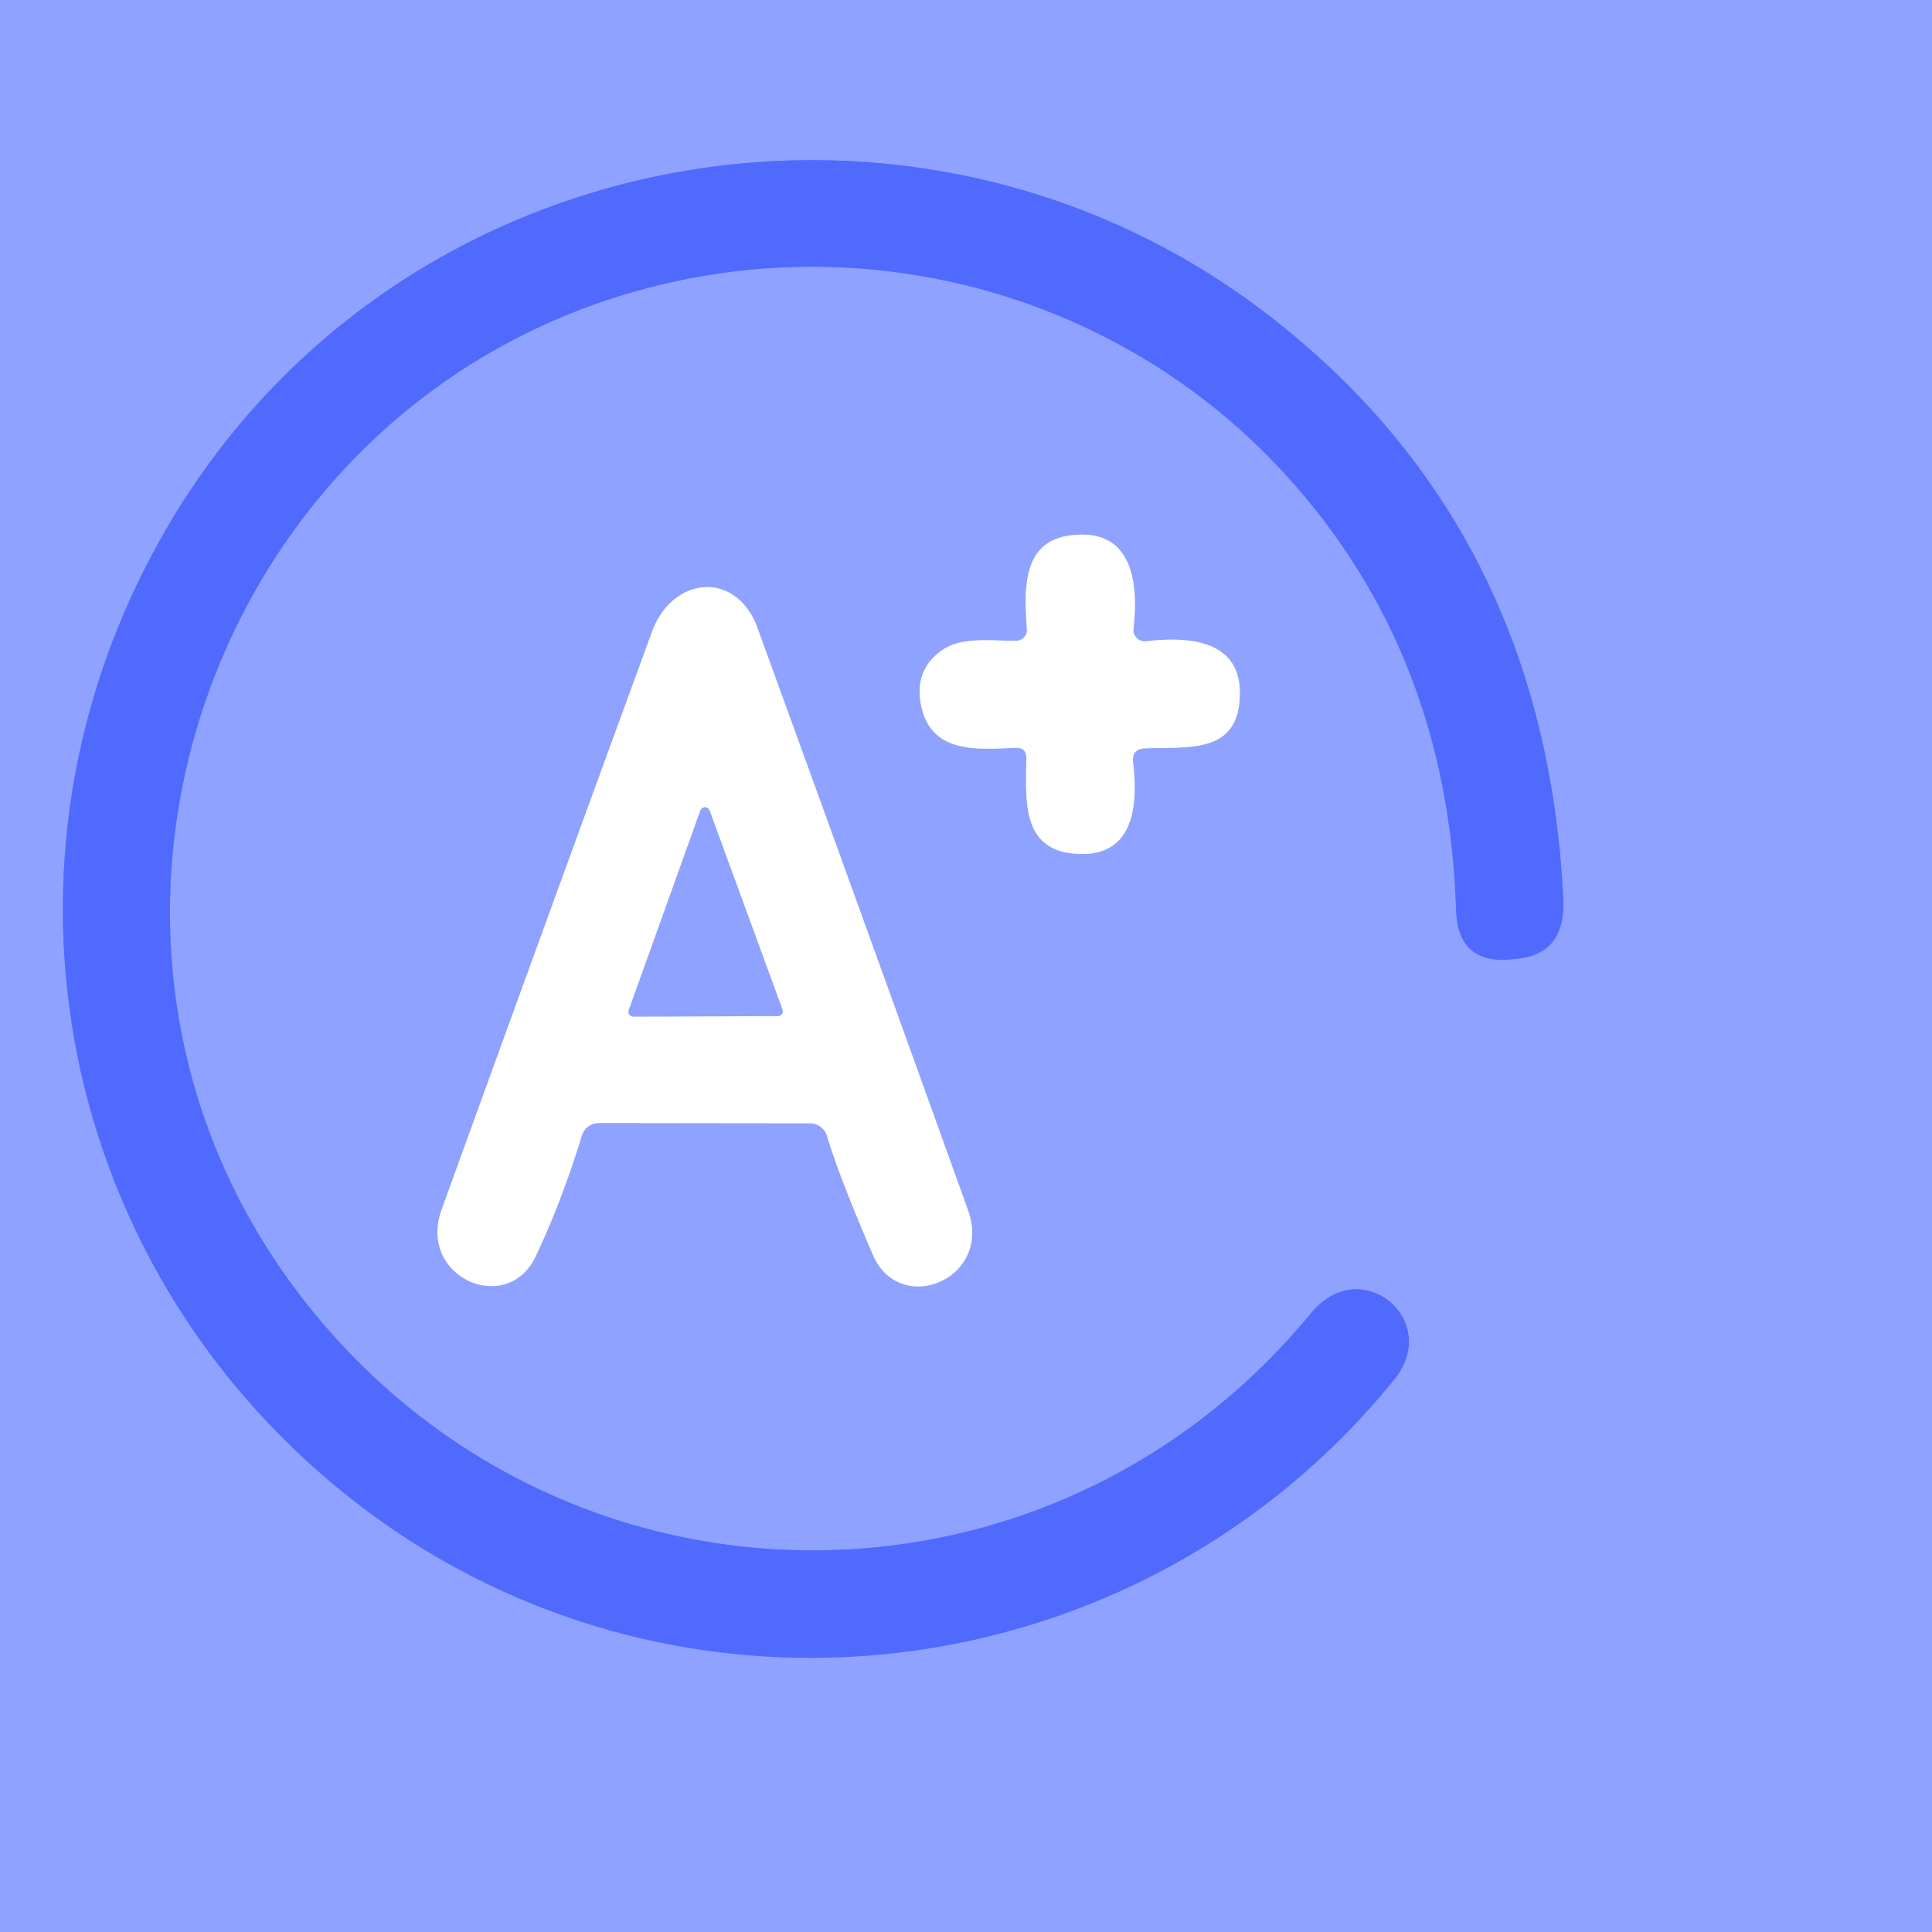
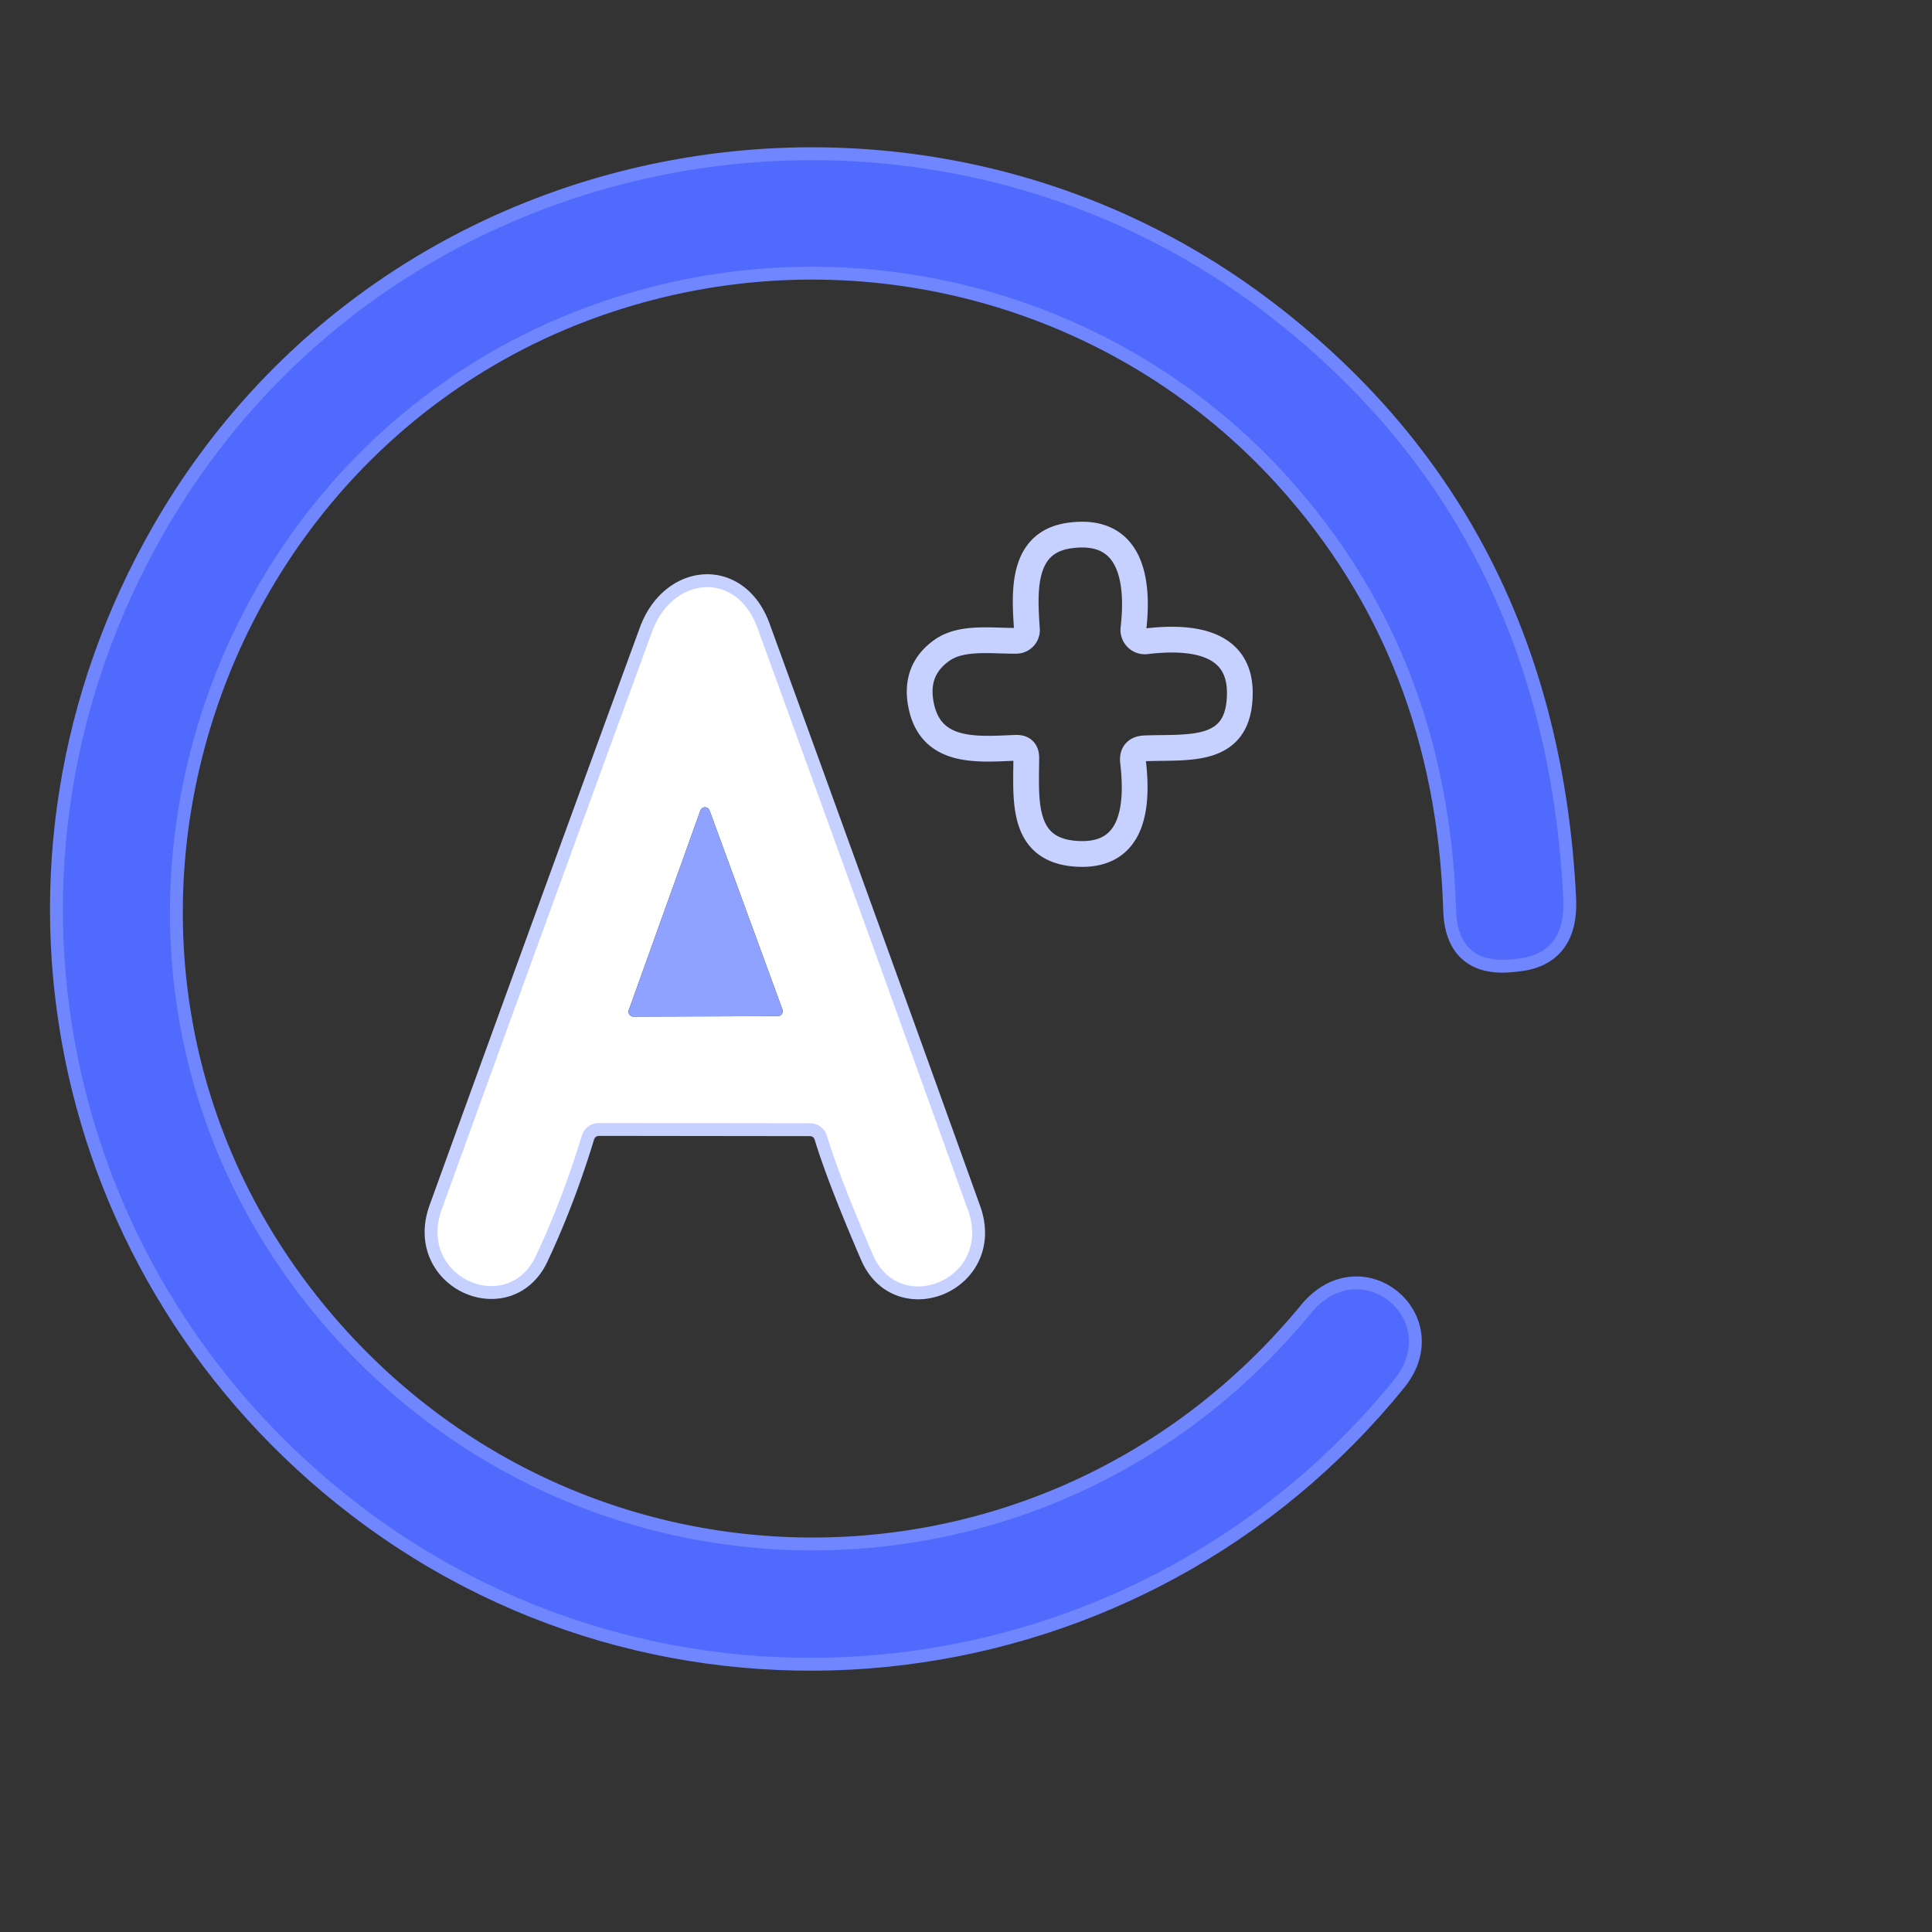
<svg xmlns="http://www.w3.org/2000/svg" version="1.1" viewBox="0.00 0.00 150.00 150.00">
  <rect x="0.00" y="0.00" width="150.00" height="150.00" fill="#333333" stroke="none" />
  <g stroke-width="2.00" fill="none" stroke-linecap="butt">
    <path stroke="#6f86fe" vector-effect="non-scaling-stroke" d="   M 23.77 101.18   C 1.42 72.86 16.33 30.55 51.27 22.11   C 68.88 17.85 87.64 23.43 99.91 36.96   Q 112.44 50.78 113.05 70.64   Q 113.18 74.95 117.47 74.47   Q 117.61 74.45 117.74 74.44   Q 121.58 74.08 121.37 69.77   Q 119.96 41.04 98.47 24.46   C 71.18 3.39 30.40 10.63 12.77 41.31   C -2.03 67.06 4.54 98.99 27.92 116.87   C 52.91 135.97 88.55 131.44 108.26 107.09   C 111.97 102.51 105.67 97.23 101.79 101.95   C 81.30 126.86 43.69 126.42 23.77 101.18" />
    <path stroke="#c7d1ff" vector-effect="non-scaling-stroke" d="   M 88.90 58.10   C 92.36 57.97 96.25 58.56 96.26 53.81   C 96.27 49.60 92.10 49.42 88.99 49.79   A 0.89 0.89 0.0 0 1 88.00 48.80   C 88.41 45.25 87.94 40.89 83.03 41.58   C 79.26 42.11 79.54 46.00 79.73 48.86   A 0.83 0.83 0.0 0 1 78.92 49.75   C 77.08 49.78 74.68 49.39 73.13 50.49   Q 70.90 52.07 71.55 54.92   C 72.39 58.57 75.99 58.17 78.87 58.06   Q 79.68 58.03 79.68 58.83   C 79.67 62.10 79.24 66.03 83.61 66.29   C 88.07 66.56 88.36 62.50 87.97 59.17   Q 87.85 58.14 88.90 58.10" />
    <path stroke="#c7d1ff" vector-effect="non-scaling-stroke" d="   M 46.50 87.19   L 62.90 87.21   A 1.37 1.36 81.3 0 1 64.20 88.17   Q 65.18 91.41 67.78 97.44   C 69.87 102.26 77.07 99.31 75.16 93.98   Q 66.94 71.10 58.81 48.76   C 57.17 44.25 52.21 44.72 50.62 49.06   Q 42.25 71.93 34.29 93.92   C 32.40 99.17 39.38 102.22 41.59 97.54   Q 43.64 93.19 45.17 88.17   A 1.39 1.39 0.0 0 1 46.50 87.19" />
-     <path stroke="#c7d1ff" vector-effect="non-scaling-stroke" d="   M 48.82 78.42   A 0.38 0.38 0.0 0 0 49.18 78.93   L 60.40 78.89   A 0.38 0.38 0.0 0 0 60.75 78.38   L 55.09 62.92   A 0.38 0.38 0.0 0 0 54.38 62.92   L 48.82 78.42" />
  </g>
-   <path fill="#8fa2ff" d="   M 0.00 0.00   L 150.00 0.00   L 150.00 150.00   L 0.00 150.00   L 0.00 0.00   Z   M 23.77 101.18   C 1.42 72.86 16.33 30.55 51.27 22.11   C 68.88 17.85 87.64 23.43 99.91 36.96   Q 112.44 50.78 113.05 70.64   Q 113.18 74.95 117.47 74.47   Q 117.61 74.45 117.74 74.44   Q 121.58 74.08 121.37 69.77   Q 119.96 41.04 98.47 24.46   C 71.18 3.39 30.40 10.63 12.77 41.31   C -2.03 67.06 4.54 98.99 27.92 116.87   C 52.91 135.97 88.55 131.44 108.26 107.09   C 111.97 102.51 105.67 97.23 101.79 101.95   C 81.30 126.86 43.69 126.42 23.77 101.18   Z   M 88.90 58.10   C 92.36 57.97 96.25 58.56 96.26 53.81   C 96.27 49.60 92.10 49.42 88.99 49.79   A 0.89 0.89 0.0 0 1 88.00 48.80   C 88.41 45.25 87.94 40.89 83.03 41.58   C 79.26 42.11 79.54 46.00 79.73 48.86   A 0.83 0.83 0.0 0 1 78.92 49.75   C 77.08 49.78 74.68 49.39 73.13 50.49   Q 70.90 52.07 71.55 54.92   C 72.39 58.57 75.99 58.17 78.87 58.06   Q 79.68 58.03 79.68 58.83   C 79.67 62.10 79.24 66.03 83.61 66.29   C 88.07 66.56 88.36 62.50 87.97 59.17   Q 87.85 58.14 88.90 58.10   Z   M 46.50 87.19   L 62.90 87.21   A 1.37 1.36 81.3 0 1 64.20 88.17   Q 65.18 91.41 67.78 97.44   C 69.87 102.26 77.07 99.31 75.16 93.98   Q 66.94 71.10 58.81 48.76   C 57.17 44.25 52.21 44.72 50.62 49.06   Q 42.25 71.93 34.29 93.92   C 32.40 99.17 39.38 102.22 41.59 97.54   Q 43.64 93.19 45.17 88.17   A 1.39 1.39 0.0 0 1 46.50 87.19   Z" />
  <path fill="#4f6afd" d="   M 51.27 22.11   C 16.33 30.55 1.42 72.86 23.77 101.18   C 43.69 126.42 81.30 126.86 101.79 101.95   C 105.67 97.23 111.97 102.51 108.26 107.09   C 88.55 131.44 52.91 135.97 27.92 116.87   C 4.54 98.99 -2.03 67.06 12.77 41.31   C 30.40 10.63 71.18 3.39 98.47 24.46   Q 119.96 41.04 121.37 69.77   Q 121.58 74.08 117.74 74.44   Q 117.61 74.45 117.47 74.47   Q 113.18 74.95 113.05 70.64   Q 112.44 50.78 99.91 36.96   C 87.64 23.43 68.88 17.85 51.27 22.11   Z" />
-   <path fill="#ffffff" d="   M 87.97 59.17   C 88.36 62.50 88.07 66.56 83.61 66.29   C 79.24 66.03 79.67 62.10 79.68 58.83   Q 79.68 58.03 78.87 58.06   C 75.99 58.17 72.39 58.57 71.55 54.92   Q 70.90 52.07 73.13 50.49   C 74.68 49.39 77.08 49.78 78.92 49.75   A 0.83 0.83 0.0 0 0 79.73 48.86   C 79.54 46.00 79.26 42.11 83.03 41.58   C 87.94 40.89 88.41 45.25 88.00 48.80   A 0.89 0.89 0.0 0 0 88.99 49.79   C 92.10 49.42 96.27 49.60 96.26 53.81   C 96.25 58.56 92.36 57.97 88.90 58.10   Q 87.85 58.14 87.97 59.17   Z" />
  <path fill="#ffffff" d="   M 46.50 87.19   A 1.39 1.39 0.0 0 0 45.17 88.17   Q 43.64 93.19 41.59 97.54   C 39.38 102.22 32.40 99.17 34.29 93.92   Q 42.25 71.93 50.62 49.06   C 52.21 44.72 57.17 44.25 58.81 48.76   Q 66.94 71.10 75.16 93.98   C 77.07 99.31 69.87 102.26 67.78 97.44   Q 65.18 91.41 64.20 88.17   A 1.37 1.36 81.3 0 0 62.90 87.21   L 46.50 87.19   Z   M 48.82 78.42   A 0.38 0.38 0.0 0 0 49.18 78.93   L 60.40 78.89   A 0.38 0.38 0.0 0 0 60.75 78.38   L 55.09 62.92   A 0.38 0.38 0.0 0 0 54.38 62.92   L 48.82 78.42   Z" />
  <path fill="#8fa2ff" d="   M 48.82 78.42   L 54.38 62.92   A 0.38 0.38 0.0 0 1 55.09 62.92   L 60.75 78.38   A 0.38 0.38 0.0 0 1 60.40 78.89   L 49.18 78.93   A 0.38 0.38 0.0 0 1 48.82 78.42   Z" />
</svg>